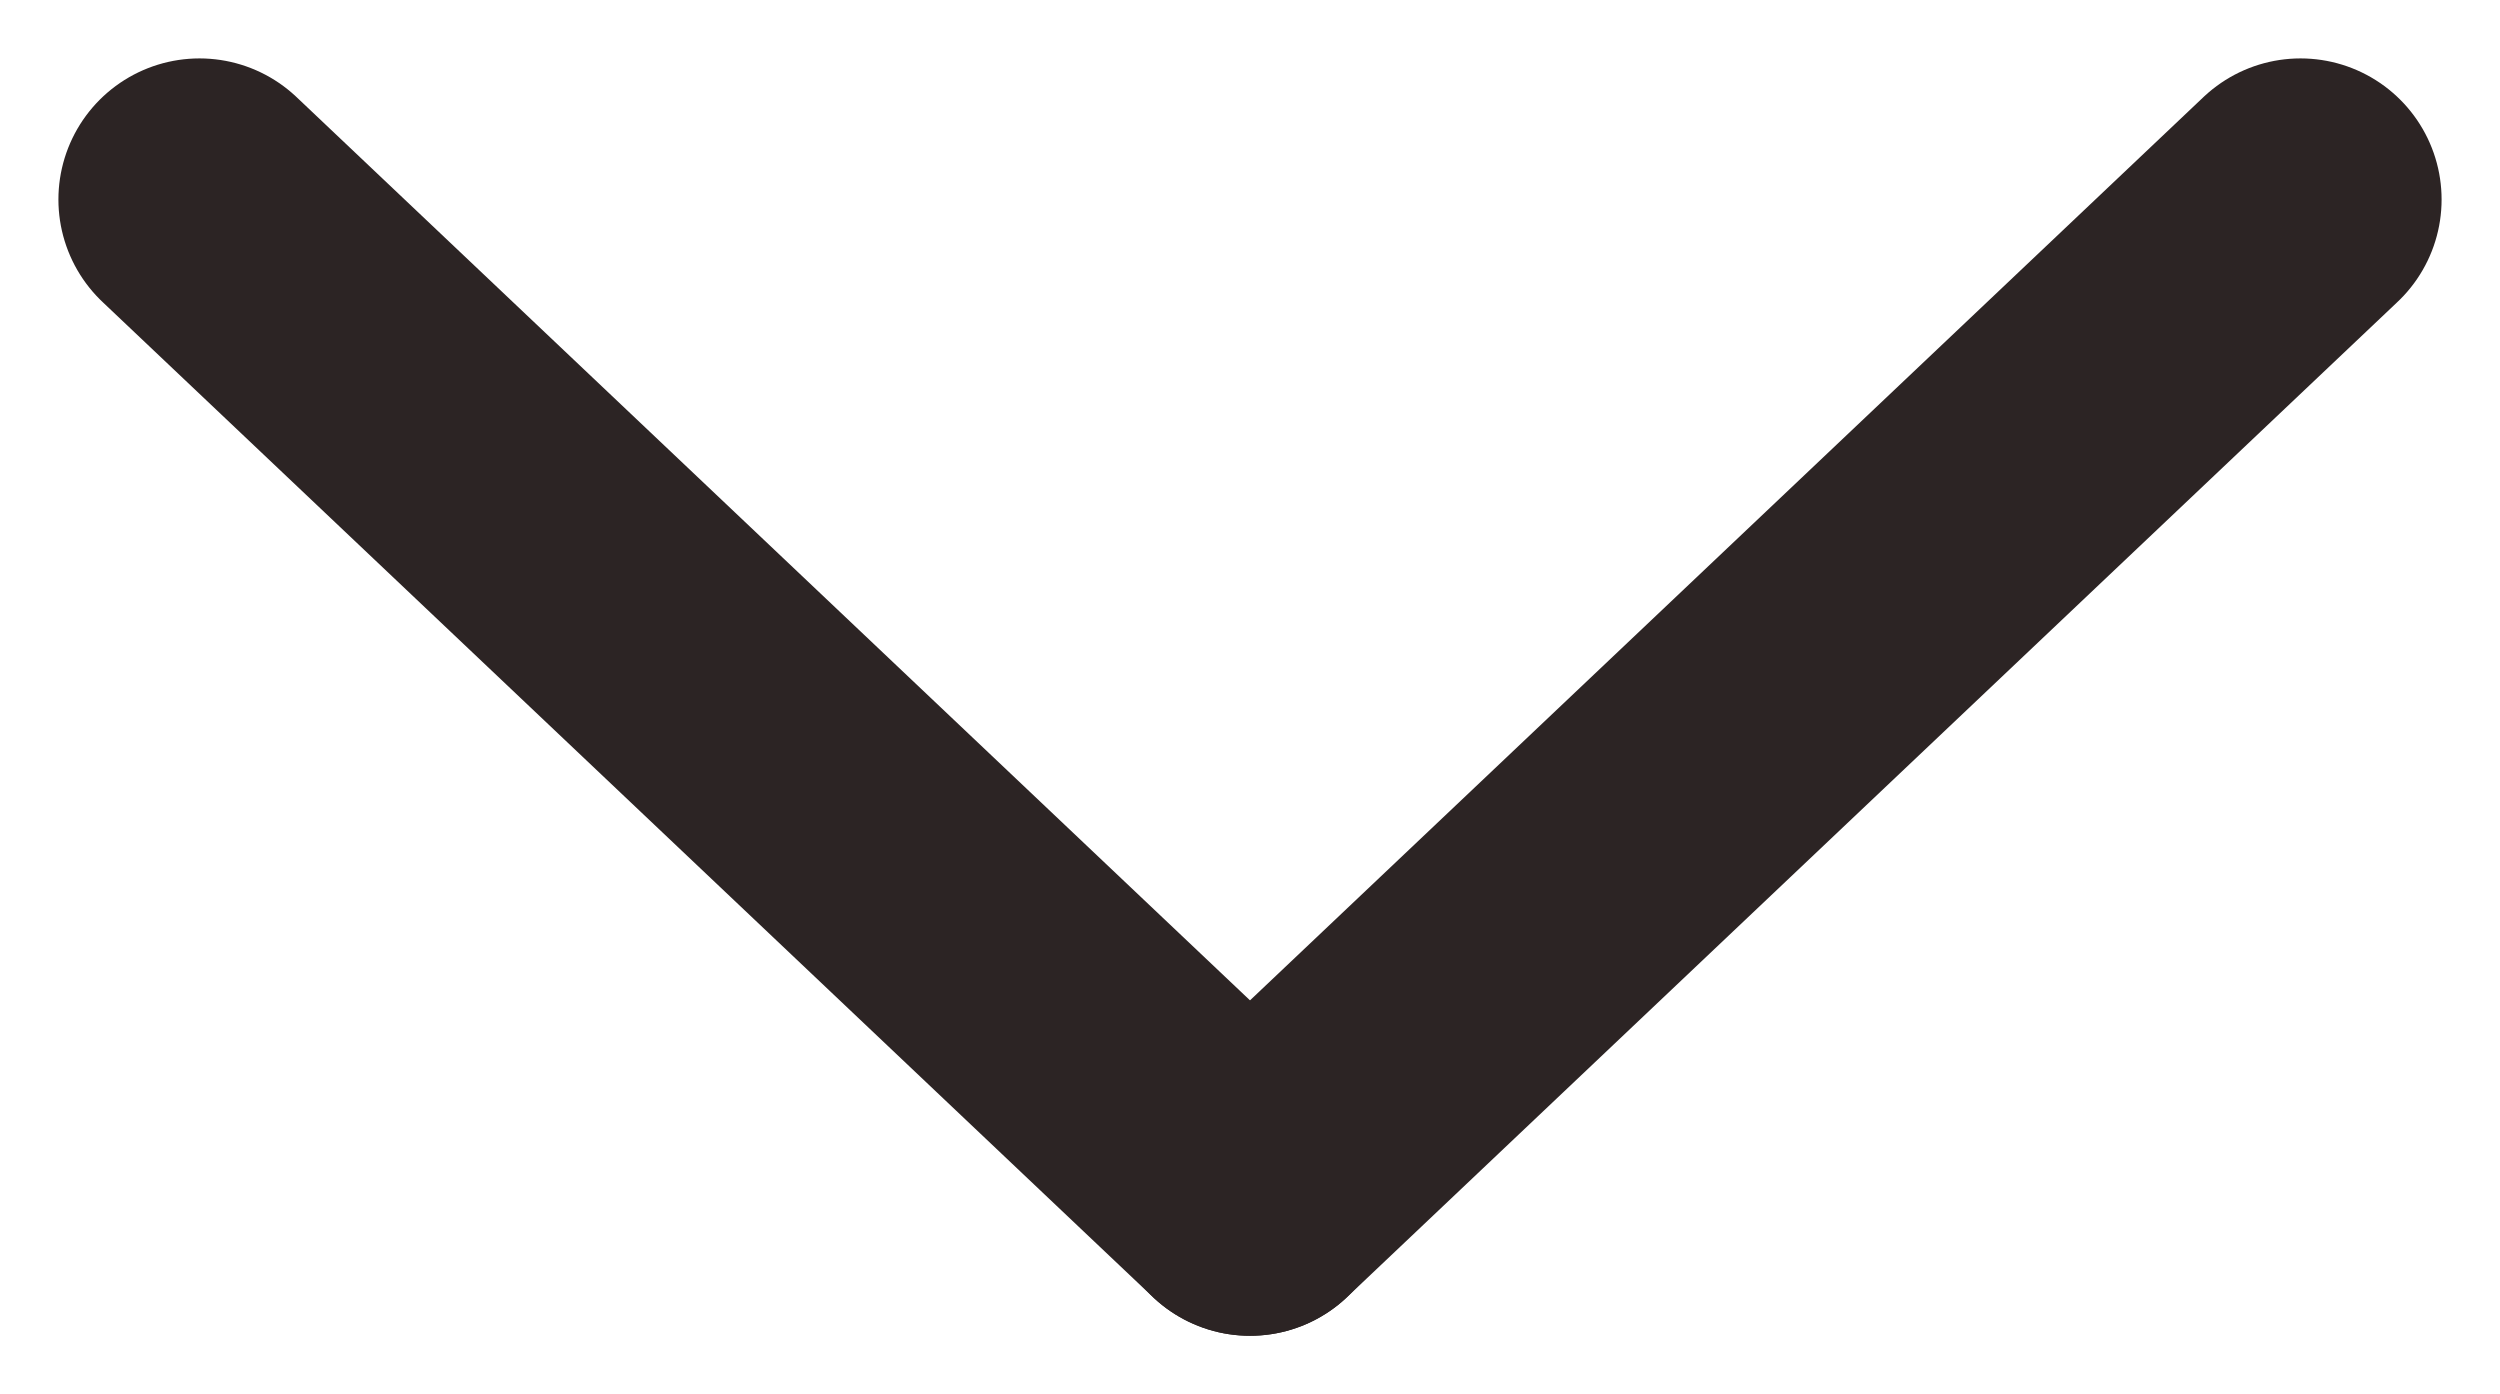
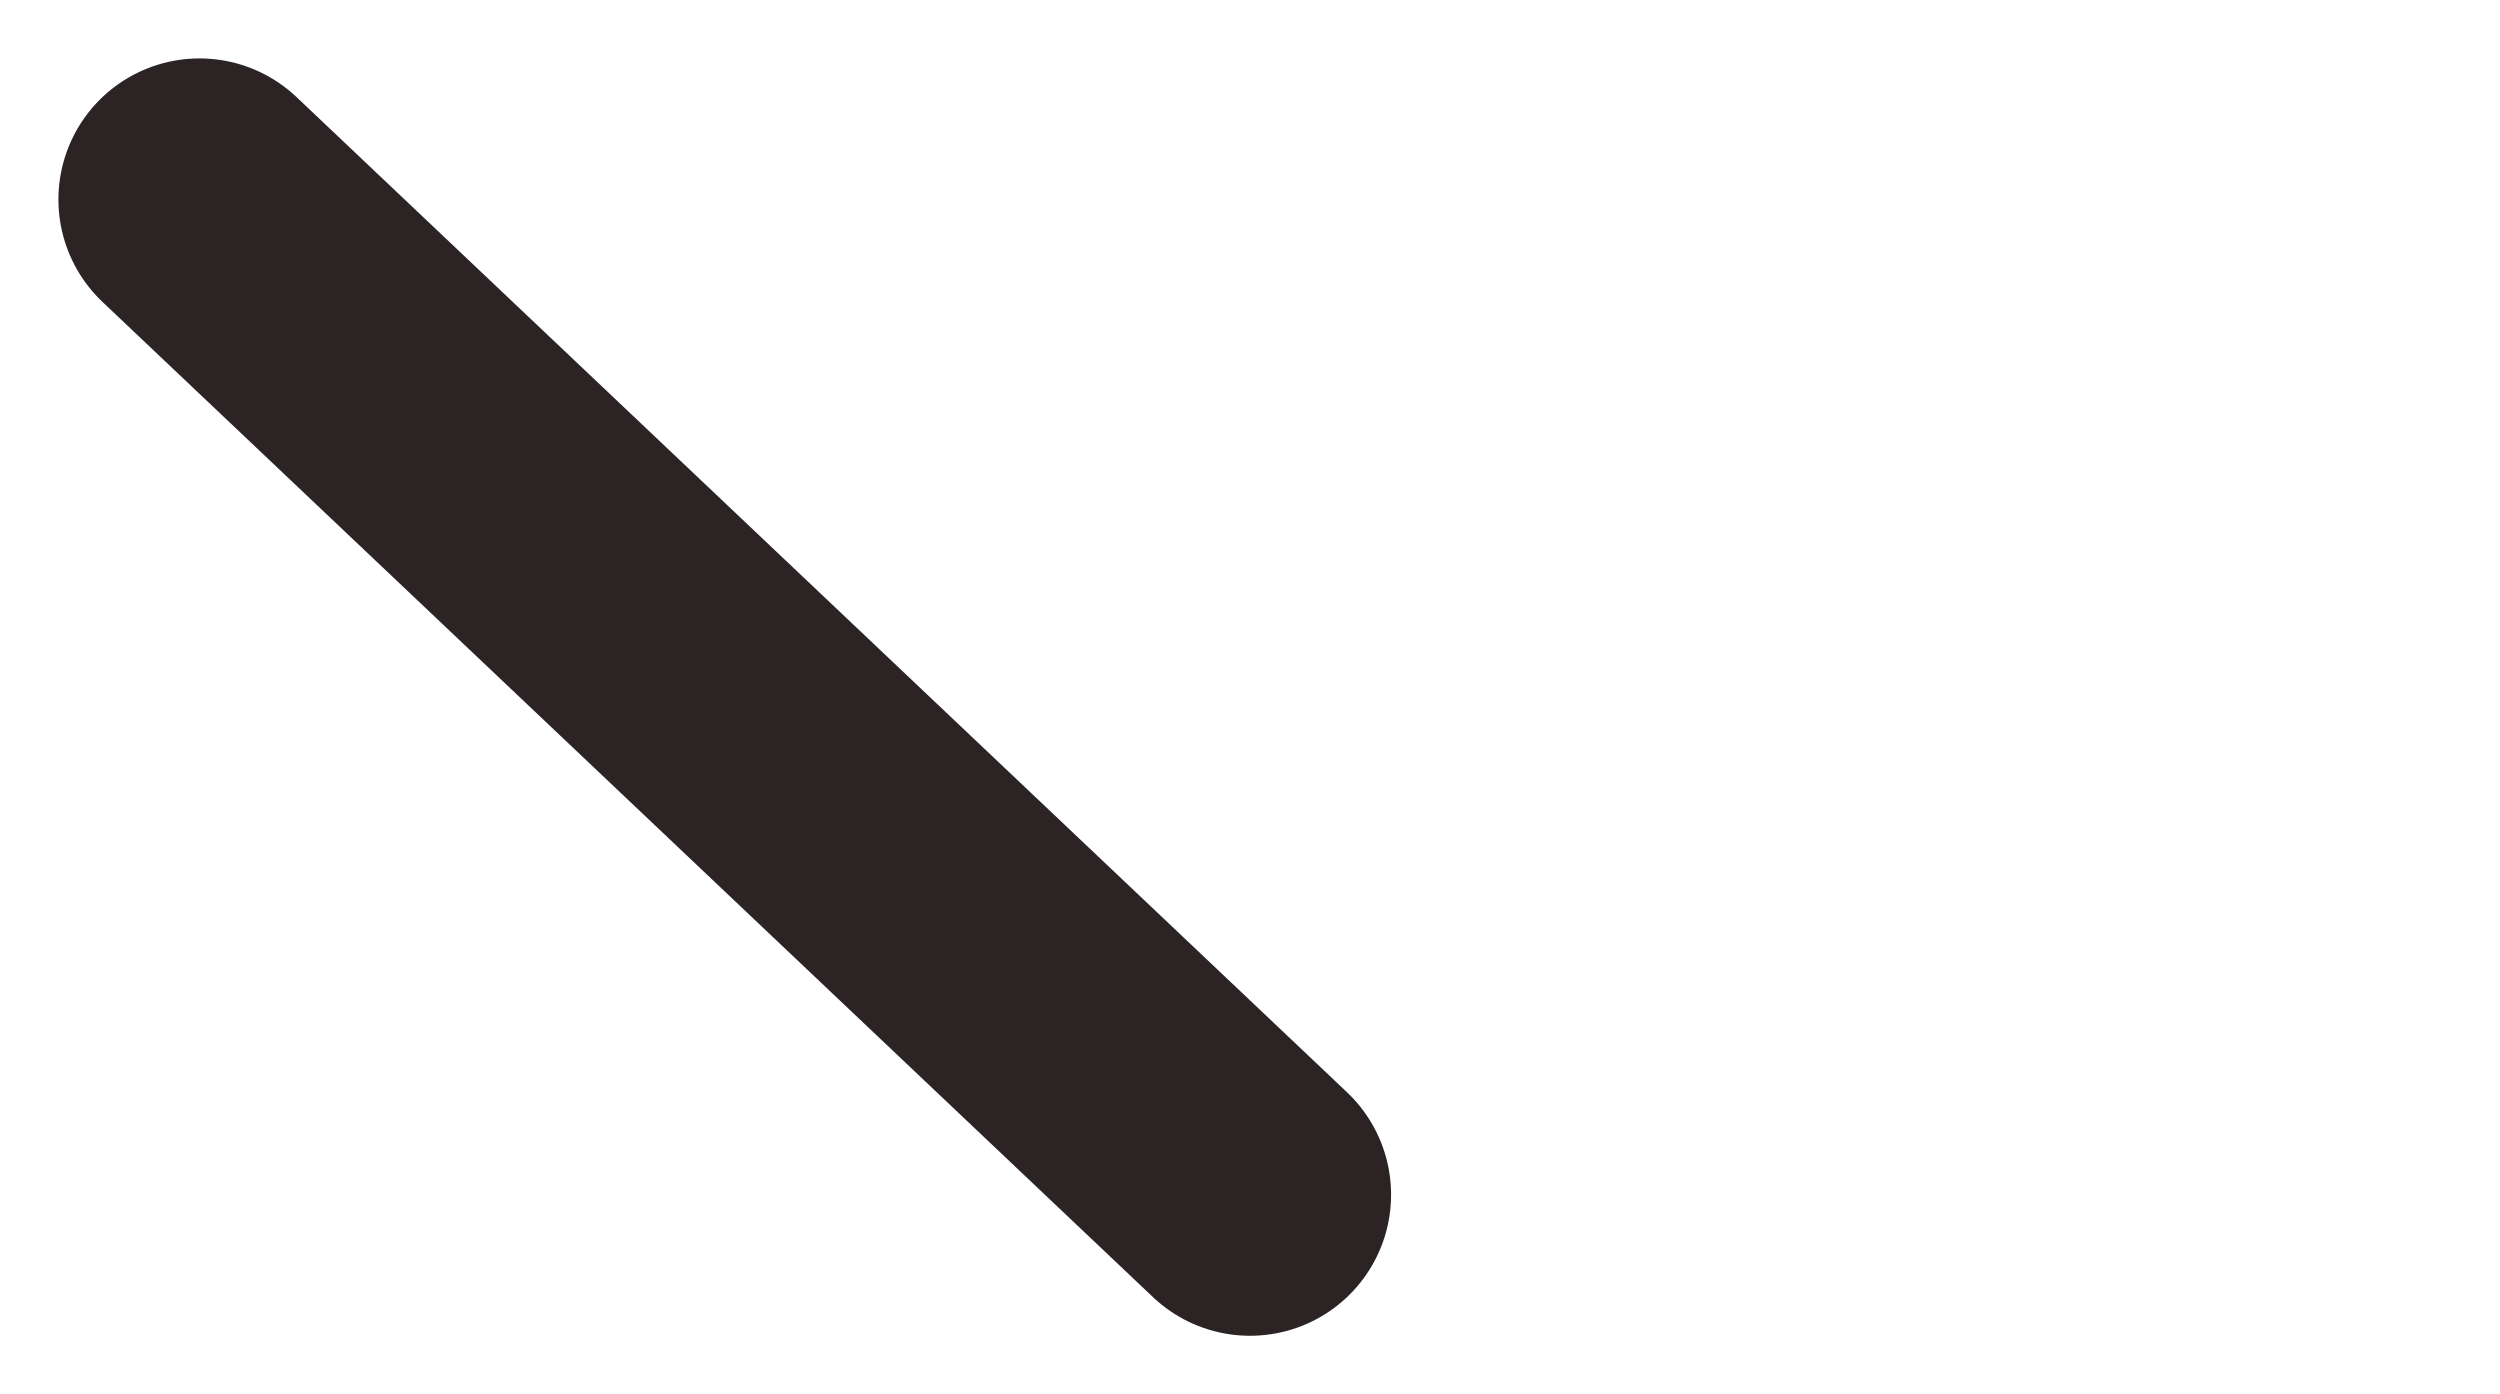
<svg xmlns="http://www.w3.org/2000/svg" width="17.72" height="9.882" viewBox="0 0 17.72 9.882">
  <g id="Group_81" data-name="Group 81" transform="translate(-865.086 -1173.086)">
    <line id="Line_9" data-name="Line 9" x2="7.446" y2="7.054" transform="translate(866.5 1174.5)" fill="none" stroke="#2c2424" stroke-linecap="round" stroke-width="2" />
-     <line id="Line_10" data-name="Line 10" x1="7.446" y2="7.054" transform="translate(873.946 1174.5)" fill="none" stroke="#2c2424" stroke-linecap="round" stroke-width="2" />
  </g>
</svg>